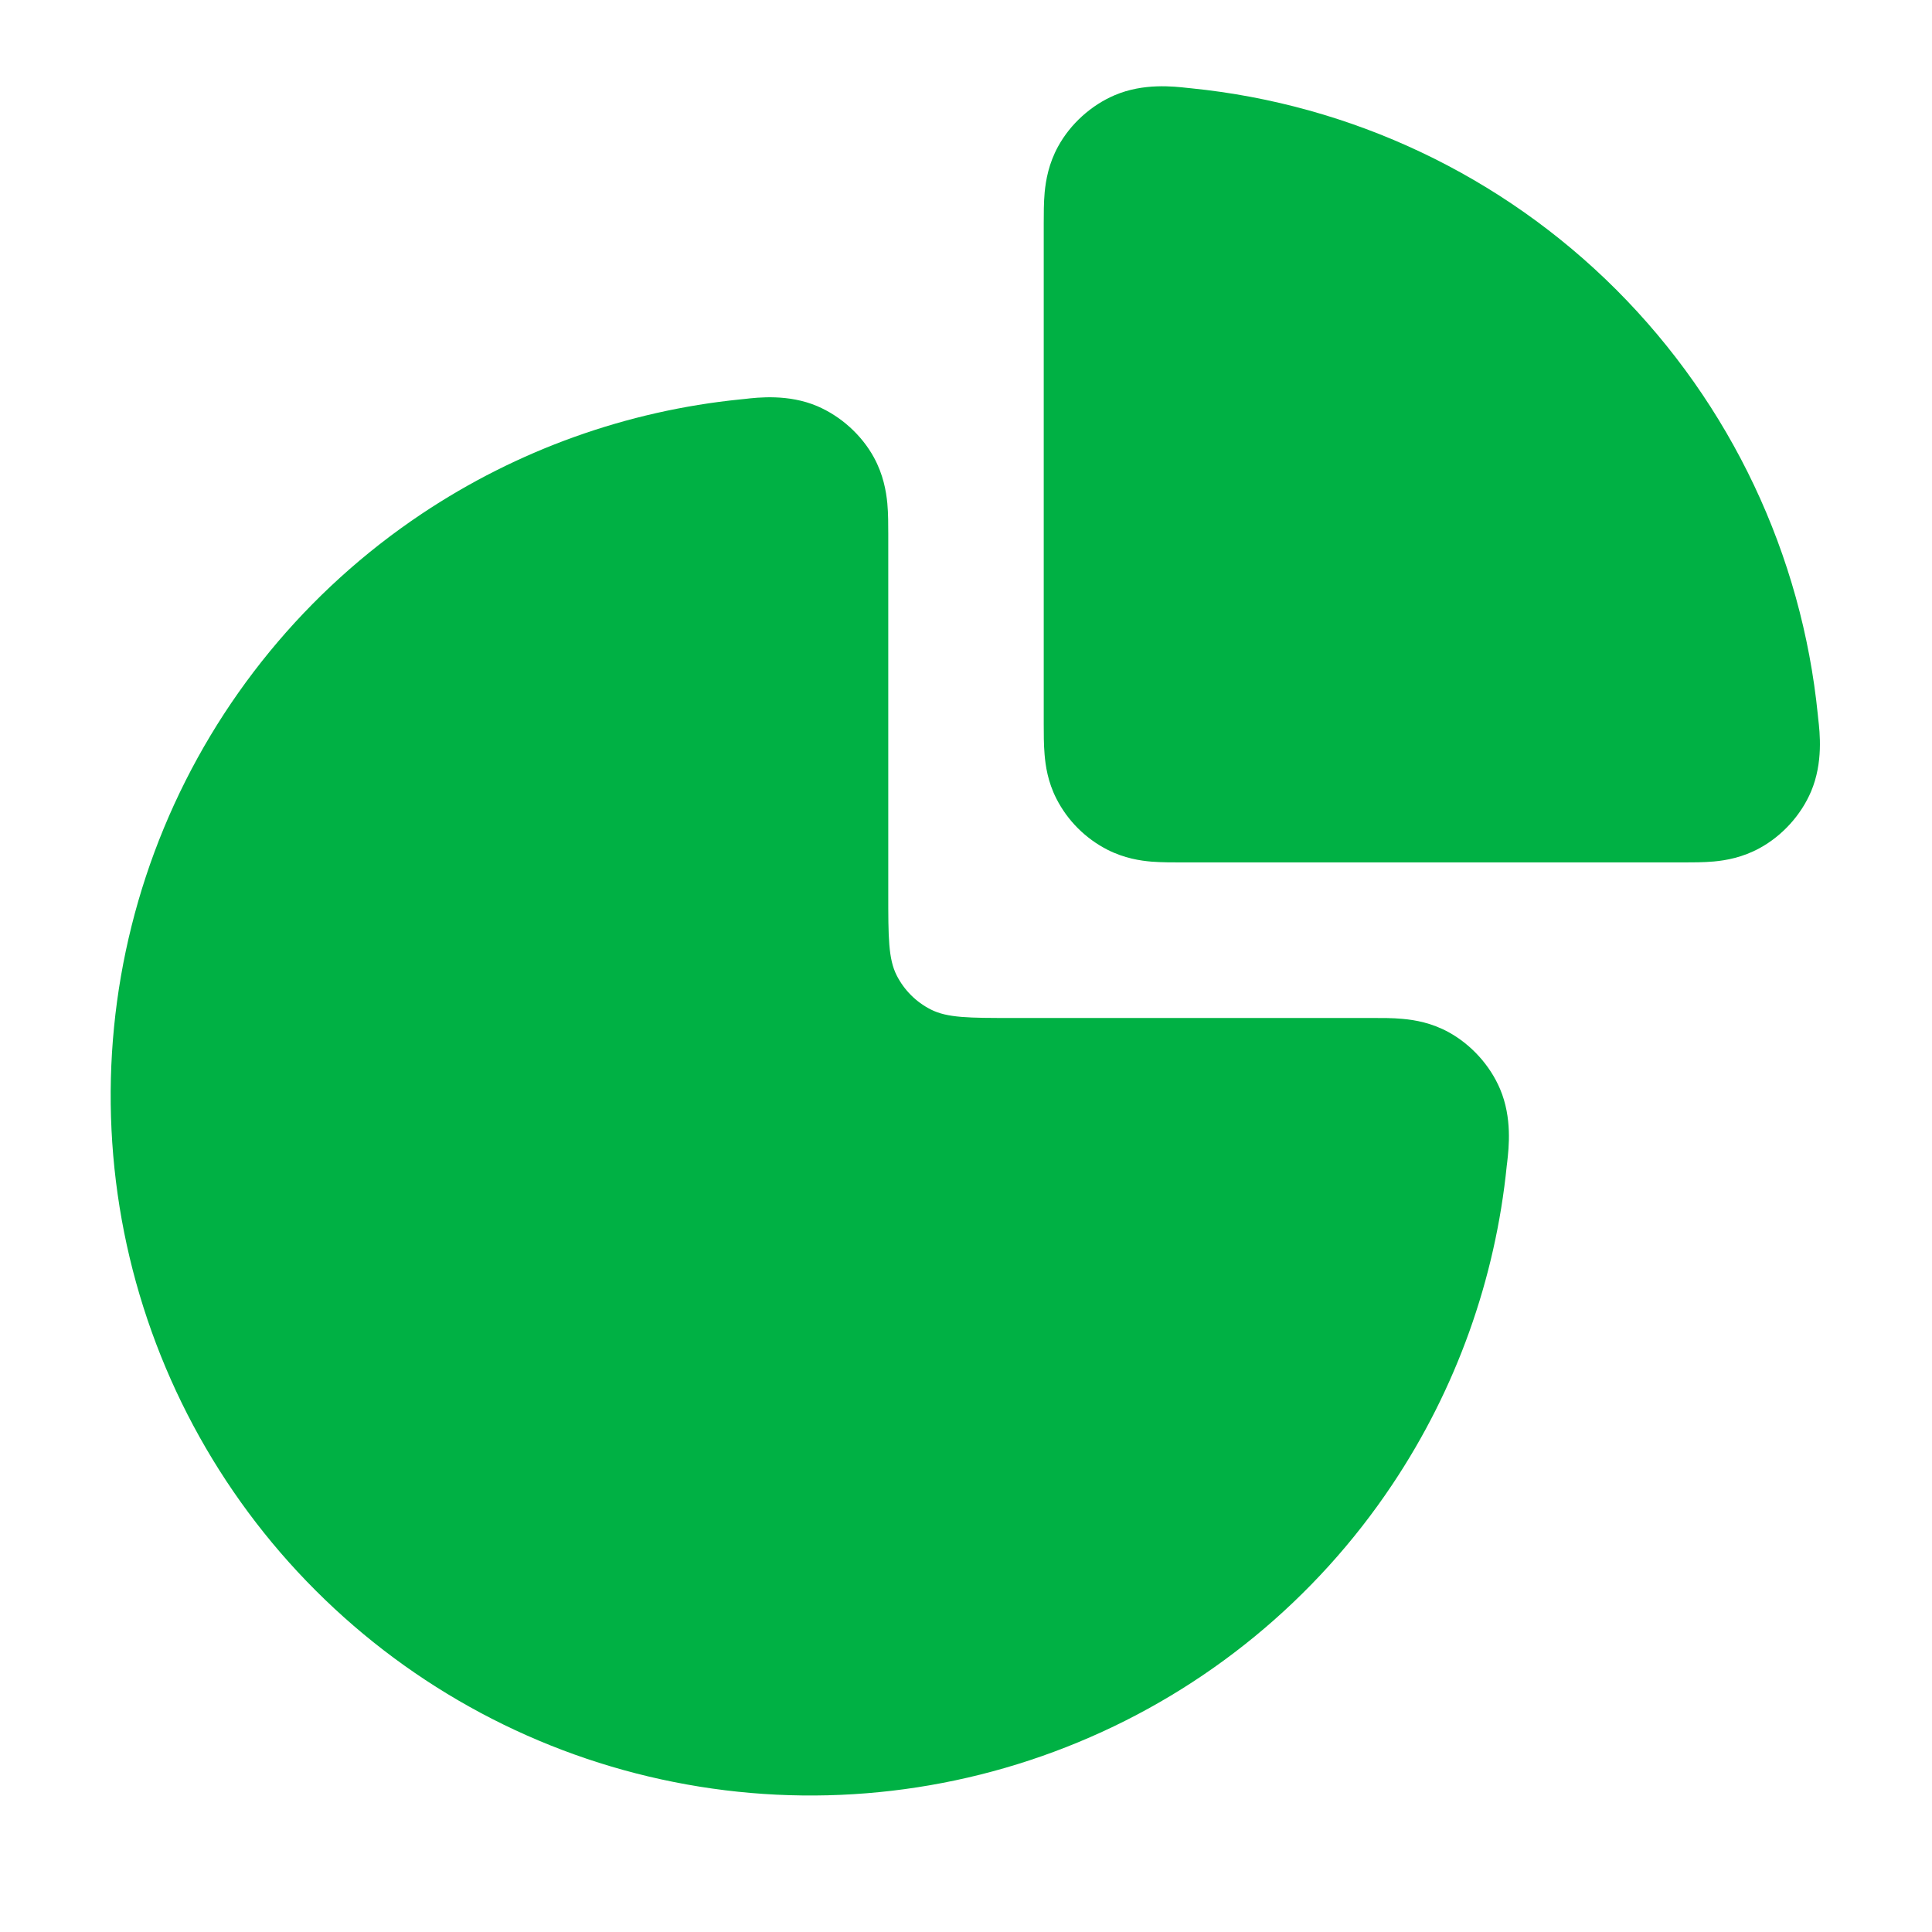
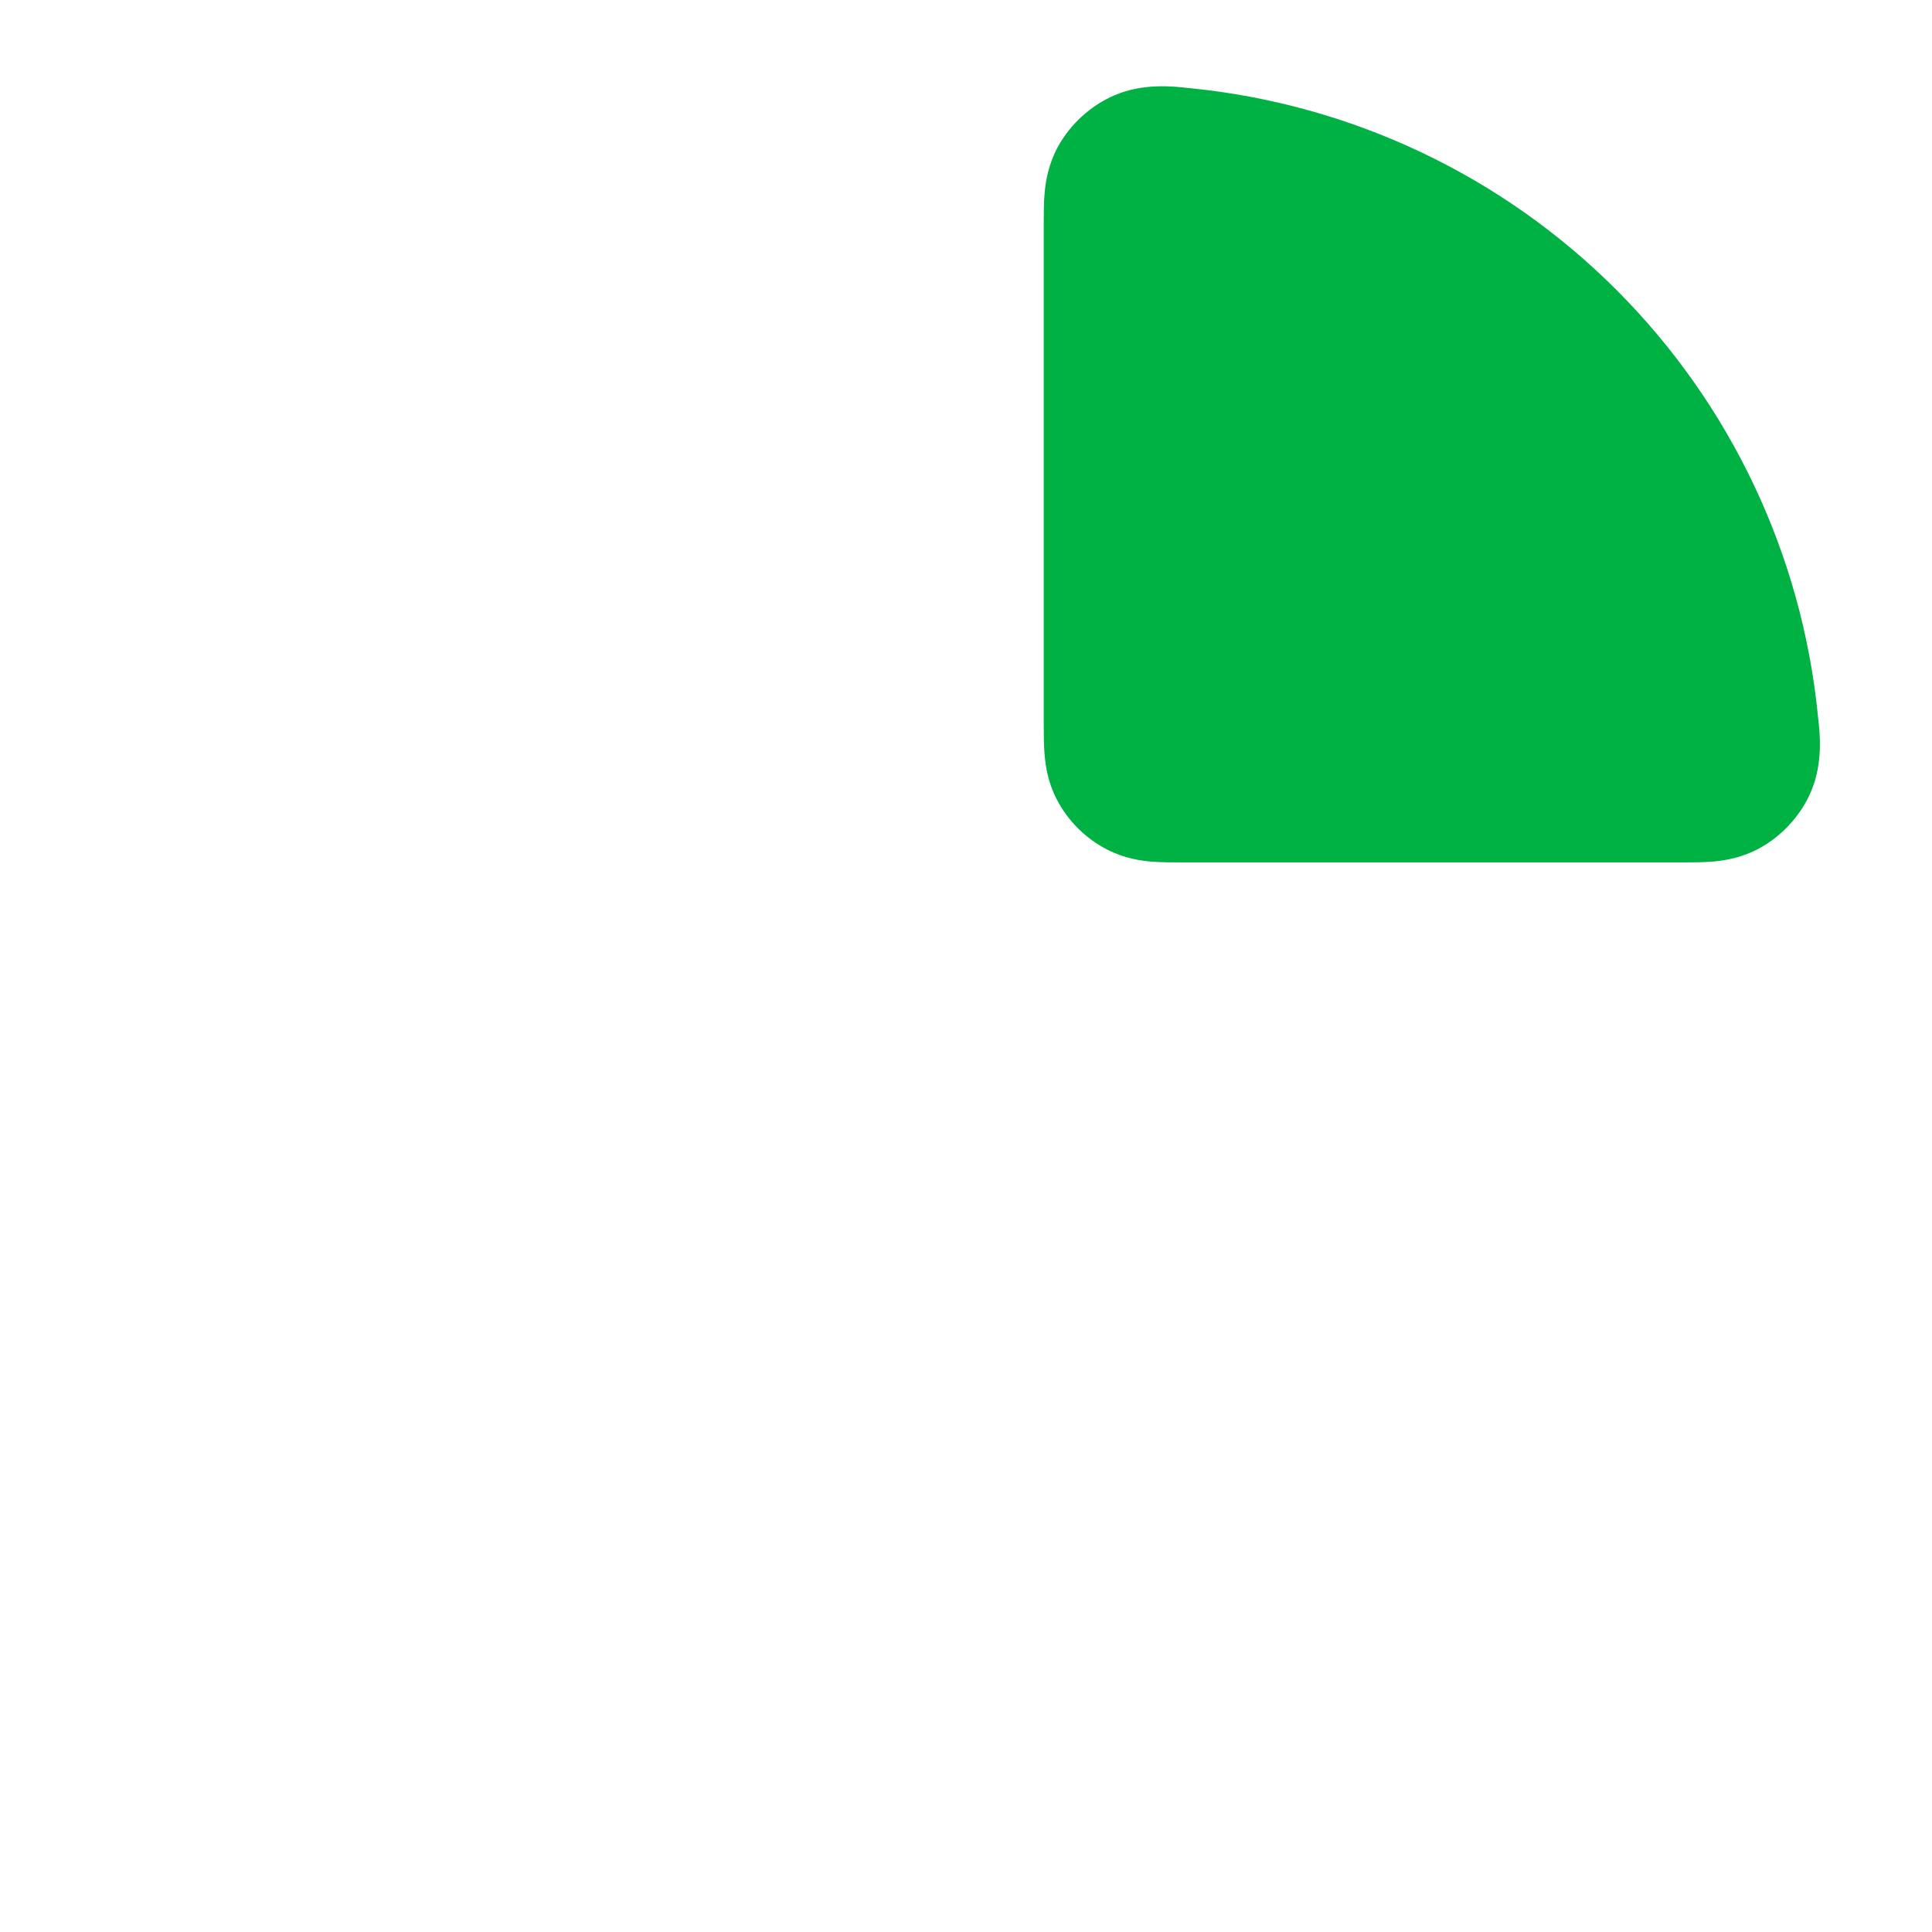
<svg xmlns="http://www.w3.org/2000/svg" width="21" height="21" viewBox="0 0 21 21" fill="none">
  <g id="pie-chart-02">
    <g id="Solid">
-       <path fill-rule="evenodd" clip-rule="evenodd" d="M8.09 4.337C8.243 4.319 8.57 4.282 8.882 4.414C9.139 4.524 9.365 4.727 9.499 4.972C9.601 5.159 9.632 5.338 9.645 5.472C9.655 5.582 9.655 5.706 9.655 5.804C9.655 5.811 9.655 5.818 9.655 5.824V9.712C9.655 10.186 9.655 10.422 9.747 10.603C9.828 10.762 9.957 10.891 10.116 10.972C10.297 11.065 10.534 11.065 11.007 11.065H14.895C14.902 11.065 14.908 11.065 14.915 11.065C15.014 11.065 15.137 11.064 15.248 11.075C15.382 11.087 15.561 11.118 15.747 11.22C15.992 11.355 16.196 11.58 16.305 11.837C16.438 12.15 16.4 12.477 16.383 12.629C16.381 12.644 16.379 12.658 16.378 12.669C16.254 13.905 15.829 15.096 15.134 16.136C14.299 17.387 13.111 18.362 11.721 18.937C10.331 19.513 8.801 19.664 7.326 19.37C5.85 19.077 4.495 18.352 3.431 17.288C2.367 16.225 1.643 14.869 1.349 13.394C1.056 11.918 1.206 10.389 1.782 8.999C2.358 7.609 3.333 6.421 4.584 5.585C5.623 4.891 6.814 4.465 8.05 4.341C8.062 4.34 8.075 4.338 8.09 4.337Z" fill="#00B144" />
      <path fill-rule="evenodd" clip-rule="evenodd" d="M12.91 0.956C12.925 0.958 12.938 0.959 12.95 0.96C14.688 1.135 16.323 1.904 17.569 3.15C18.815 4.397 19.585 6.031 19.759 7.77C19.76 7.781 19.762 7.795 19.763 7.81C19.781 7.962 19.818 8.289 19.686 8.602C19.577 8.859 19.373 9.084 19.128 9.218C18.942 9.32 18.762 9.352 18.629 9.364C18.518 9.374 18.394 9.374 18.296 9.374C18.289 9.374 18.282 9.374 18.276 9.374L12.867 9.374C12.86 9.374 12.854 9.374 12.847 9.374C12.746 9.374 12.626 9.374 12.52 9.366C12.397 9.356 12.222 9.33 12.037 9.236C11.799 9.114 11.605 8.921 11.483 8.682C11.389 8.498 11.364 8.322 11.354 8.199C11.345 8.093 11.345 7.973 11.345 7.872C11.345 7.866 11.345 7.859 11.345 7.853V2.444C11.345 2.437 11.345 2.43 11.345 2.424C11.345 2.325 11.345 2.201 11.355 2.091C11.368 1.957 11.399 1.778 11.501 1.592C11.635 1.347 11.861 1.143 12.118 1.034C12.431 0.901 12.757 0.939 12.91 0.956Z" fill="#00B144" />
    </g>
  </g>
</svg>